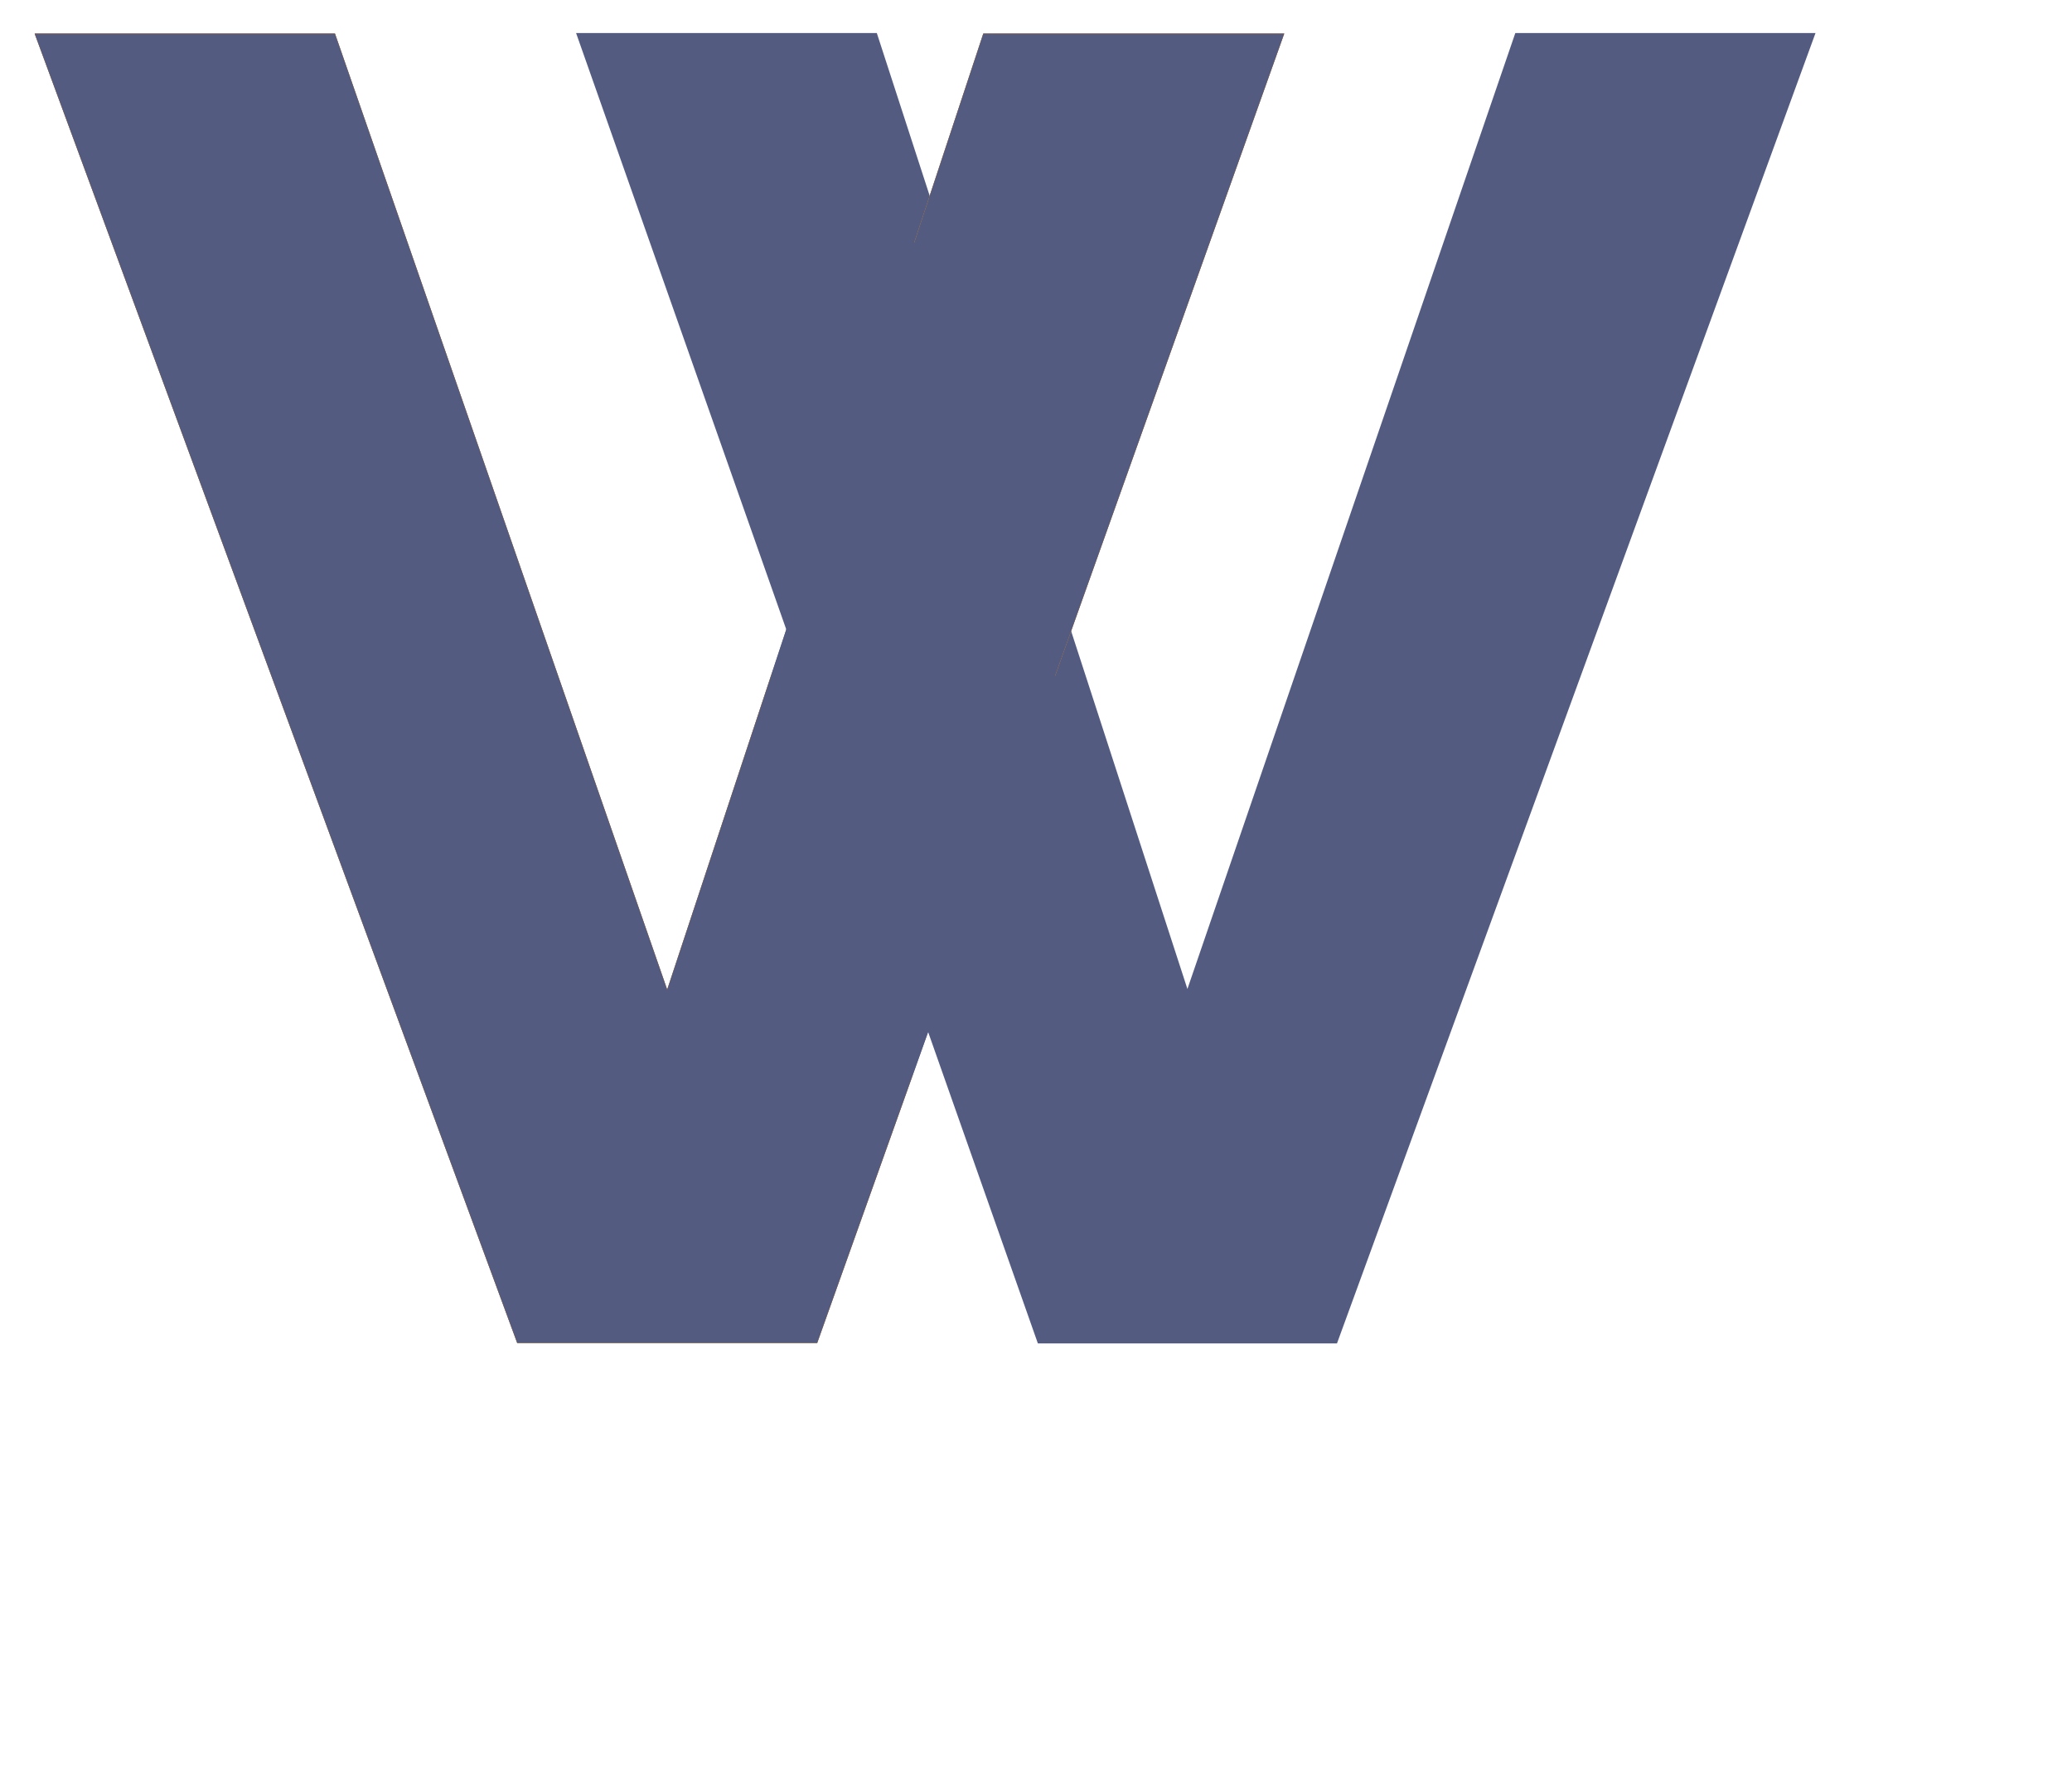
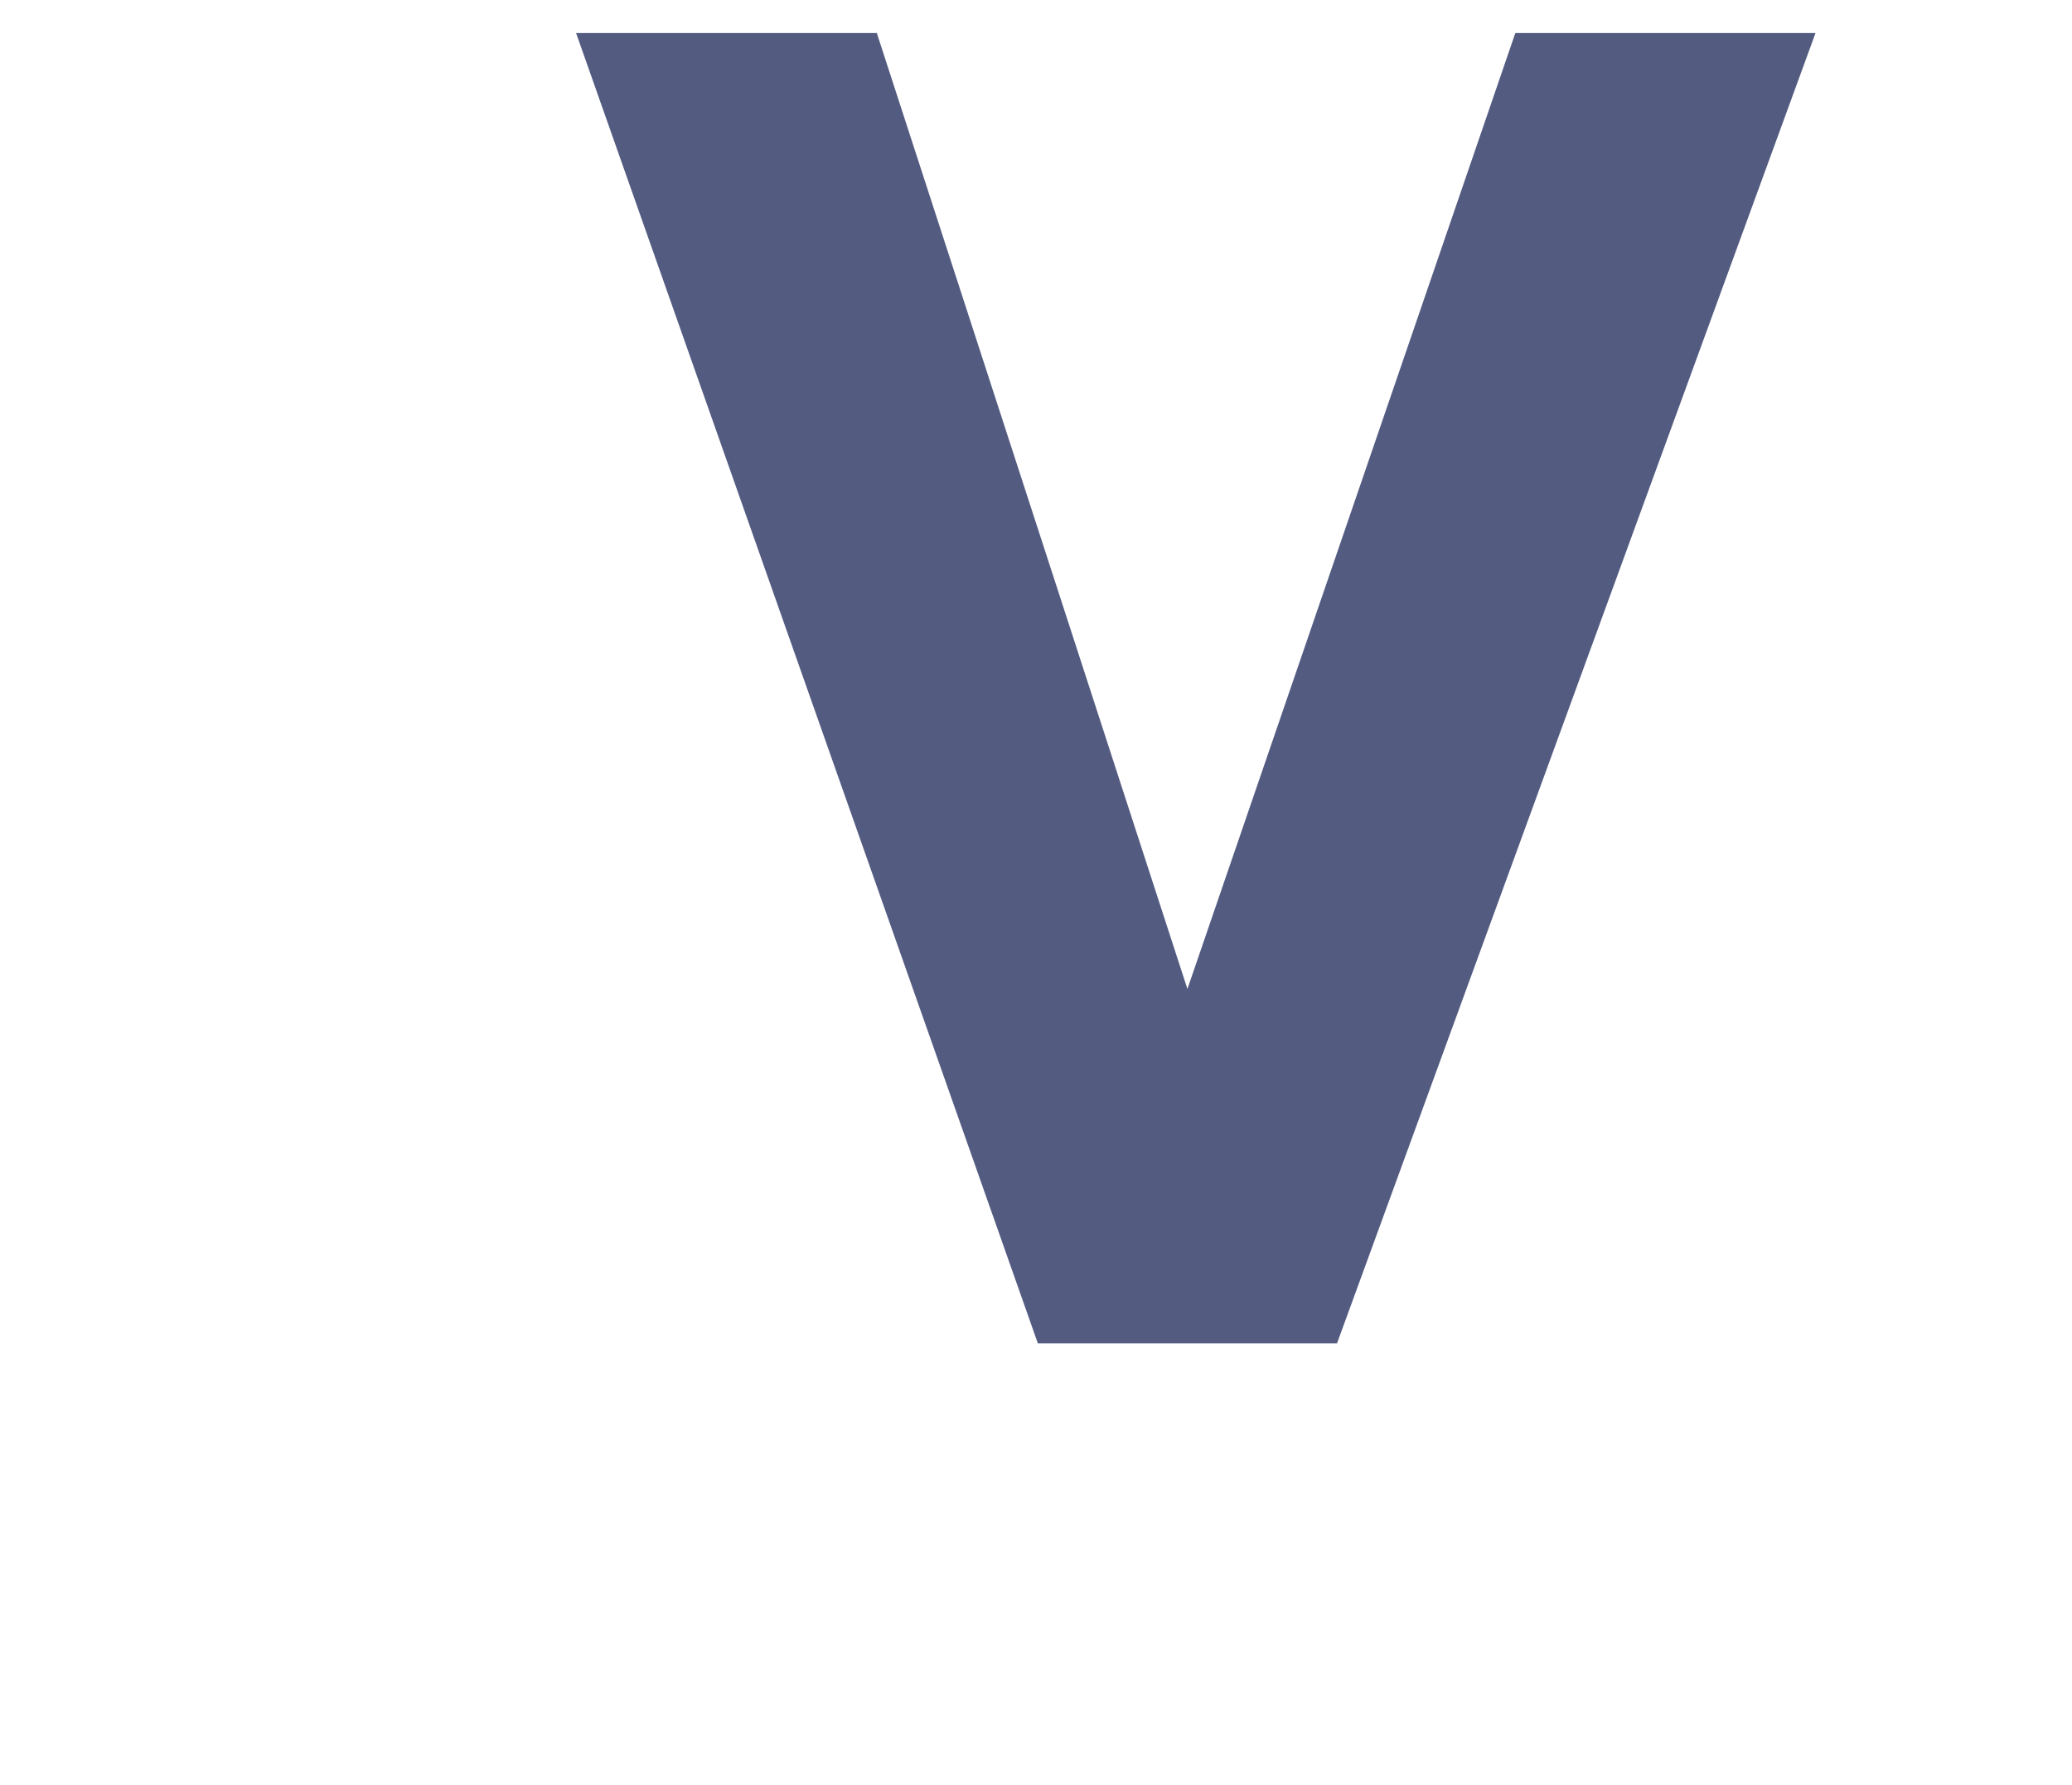
<svg xmlns="http://www.w3.org/2000/svg" width="100%" height="100%" viewBox="0 0 477 411" version="1.1" xml:space="preserve" style="fill-rule:evenodd;clip-rule:evenodd;stroke-linejoin:round;stroke-miterlimit:2;">
  <g transform="matrix(1,0,0,1,8.006,7.617)">
    <g id="Artboard1" transform="matrix(1,0,0,1,-0.606,-0.383)">
-       <rect x="-7.4" y="-7.234" width="476.958" height="410.758" style="fill:none;" />
      <g transform="matrix(2.442,0,0,2.427,-381.766,-896.427)">
        <path d="M235.962,369.51L265.243,460.197L296.155,369.51L324.455,369.51L279.343,493.822L251.146,493.822L207.612,369.51L235.962,369.51Z" style="fill:rgb(83,91,129);fill-rule:nonzero;" />
      </g>
    </g>
    <g transform="matrix(2.442,0,0,2.442,-289.892,-902.708)">
      <clipPath id="_clip1">
-         <rect x="118.708" y="368.694" width="163.783" height="124.47" />
-       </clipPath>
+         </clipPath>
      <g clip-path="url(#_clip1)">
        <g transform="matrix(1,0,0,0.994,4.838,3.021)">
          <path d="M142.172,368.901L173.492,459.588L203.292,368.901L231.66,368.901L187.592,493.213L159.394,493.213L113.861,368.901L142.172,368.901Z" style="fill:rgb(83,91,129);fill-rule:nonzero;" />
          <clipPath id="_clip2">
-             <path d="M142.172,368.901L173.492,459.588L203.292,368.901L231.66,368.901L187.592,493.213L159.394,493.213L113.861,368.901L142.172,368.901Z" clip-rule="nonzero" />
-           </clipPath>
+             </clipPath>
          <g clip-path="url(#_clip2)">
            <g transform="matrix(1,0,0,1,-3.609,0.048)">
              <path d="M200.246,467.65L191.201,493.165L163.004,493.165L117.47,368.853L145.781,368.853L177.101,459.54L186.93,429.627L200.246,467.65Z" style="fill:rgb(255,144,0);" />
            </g>
            <g transform="matrix(1,0,0,1,-3.609,0.048)">
-               <path d="M200.393,388.659L206.902,368.853L235.269,368.853L213.67,429.782L200.393,388.659Z" style="fill:rgb(255,144,0);" />
-             </g>
+               </g>
            <g transform="matrix(1,0,0,1,-3.609,0.048)">
-               <path d="M145.781,368.853L177.101,459.54L206.902,368.853L235.269,368.853L191.201,493.165L163.004,493.165L117.47,368.853L145.781,368.853Z" style="fill:rgb(83,91,129);" />
-             </g>
+               </g>
          </g>
        </g>
      </g>
    </g>
  </g>
</svg>